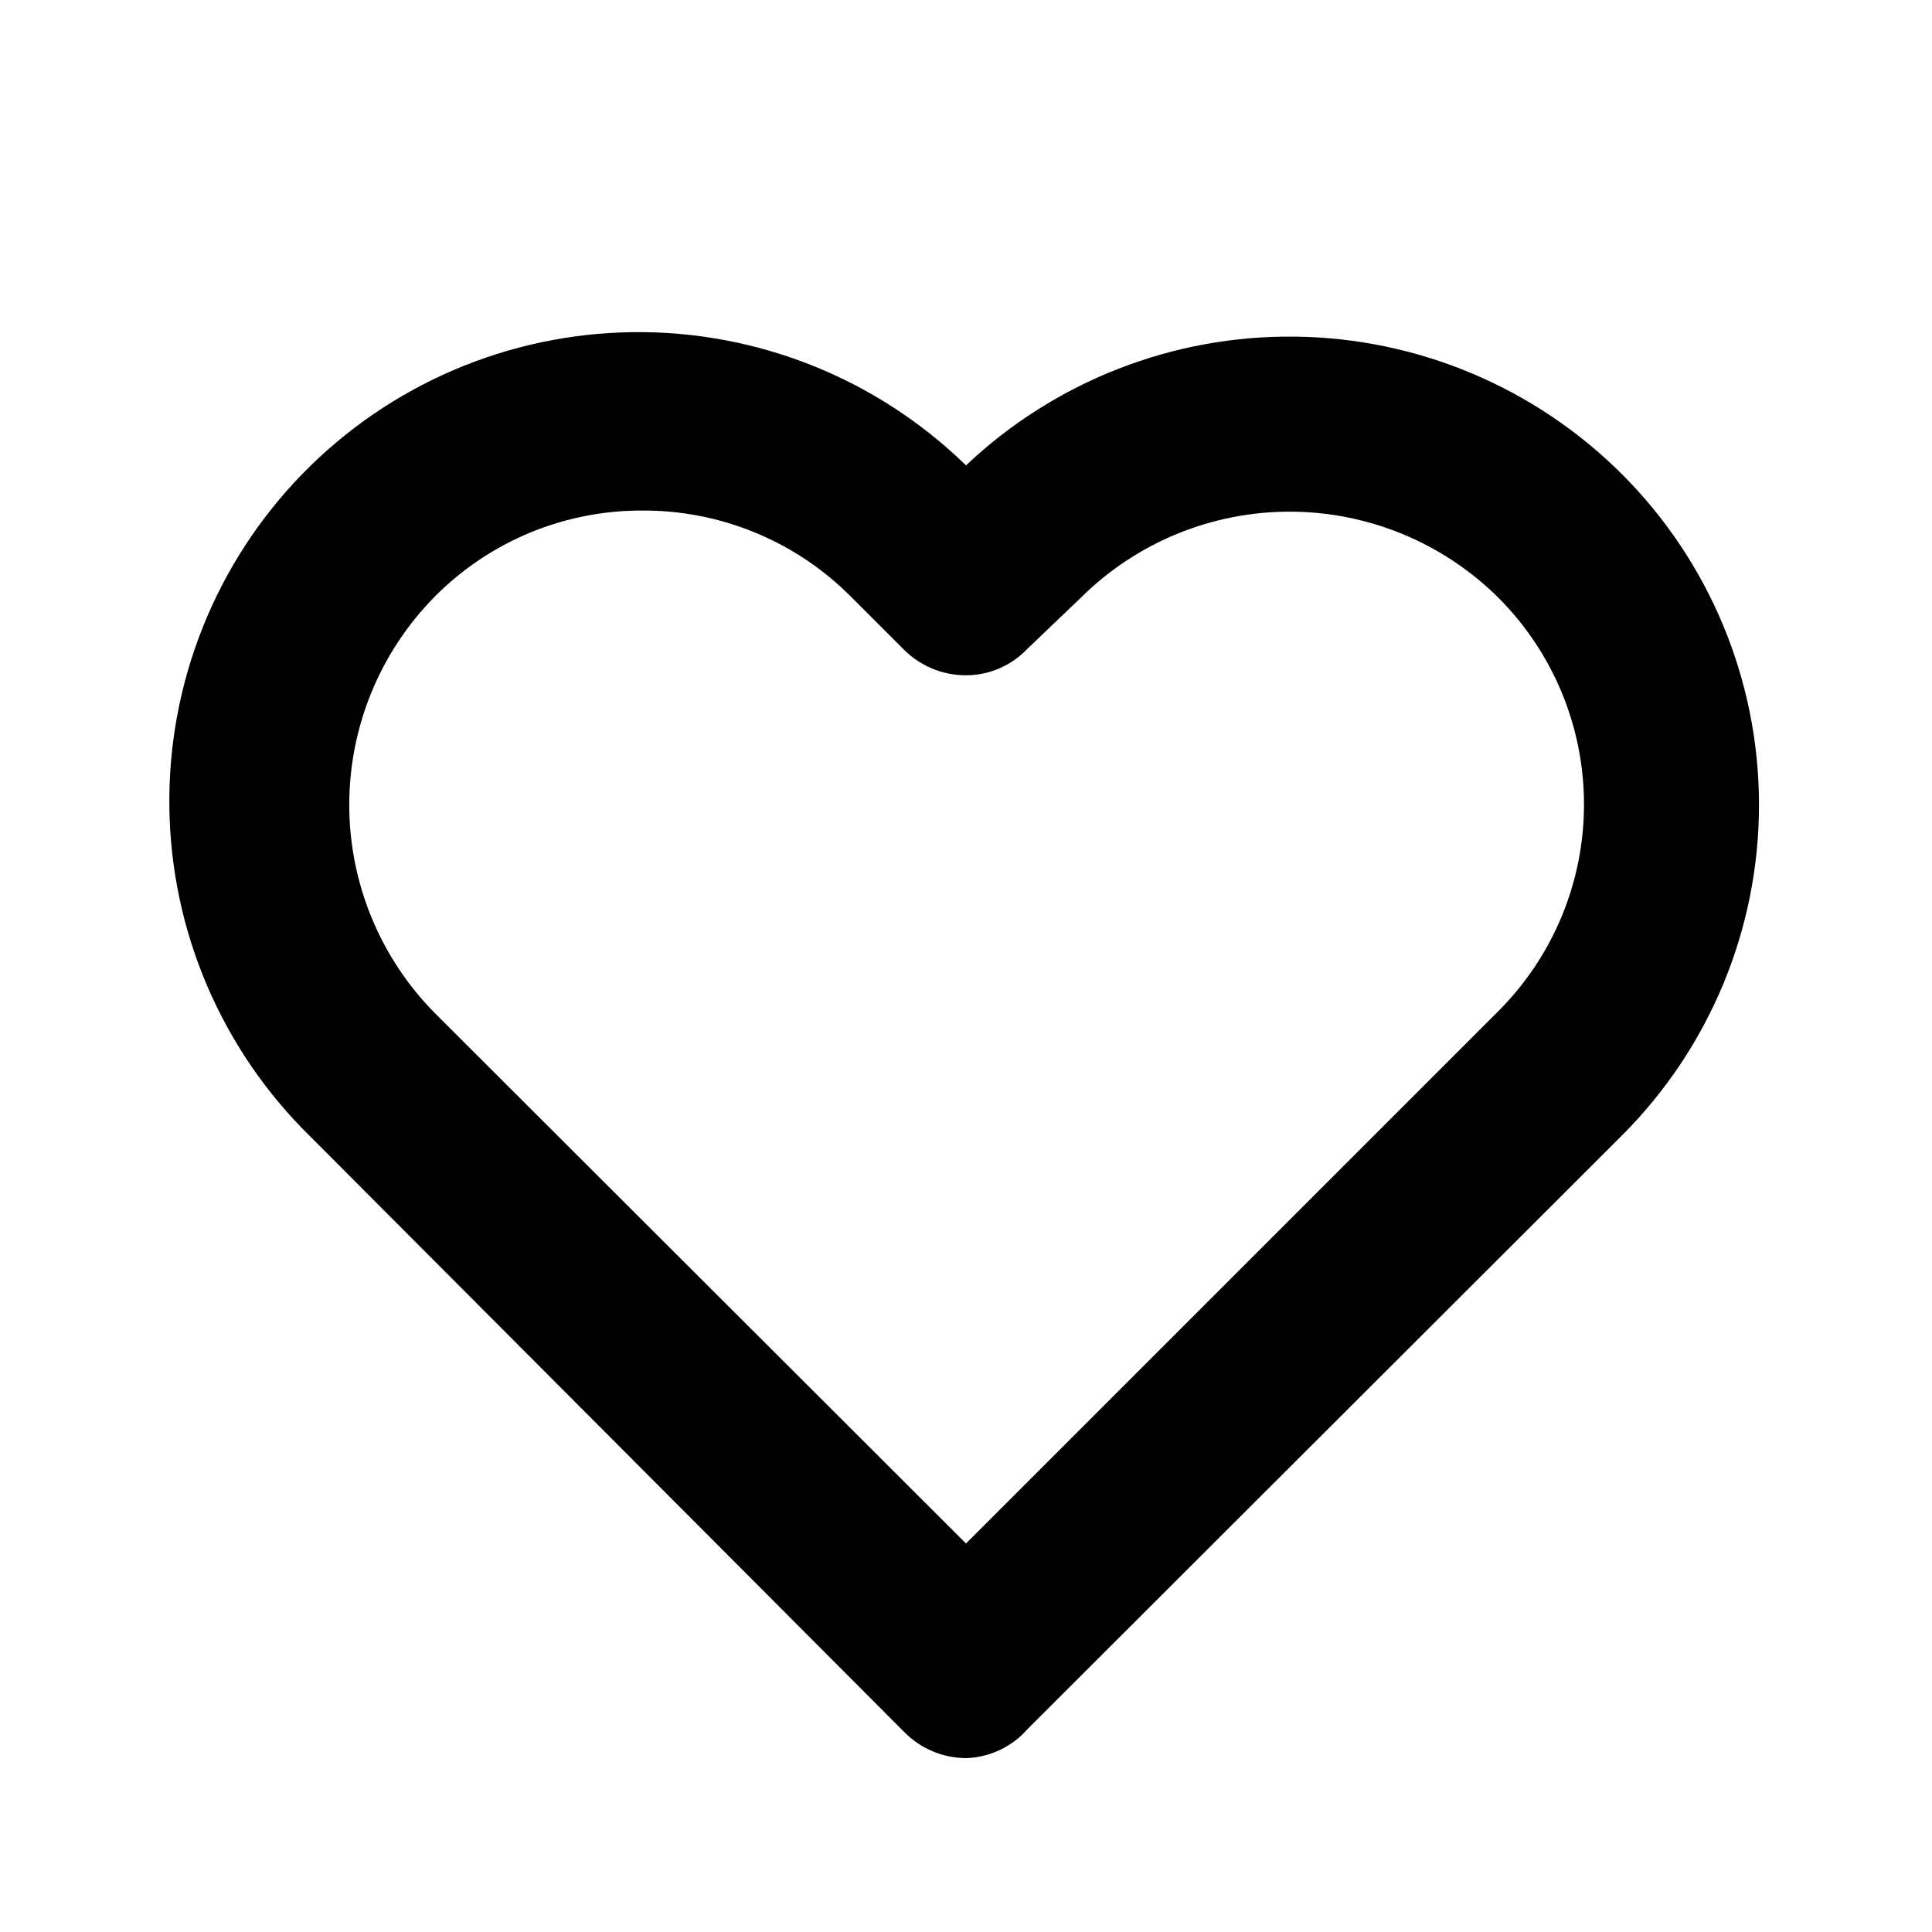
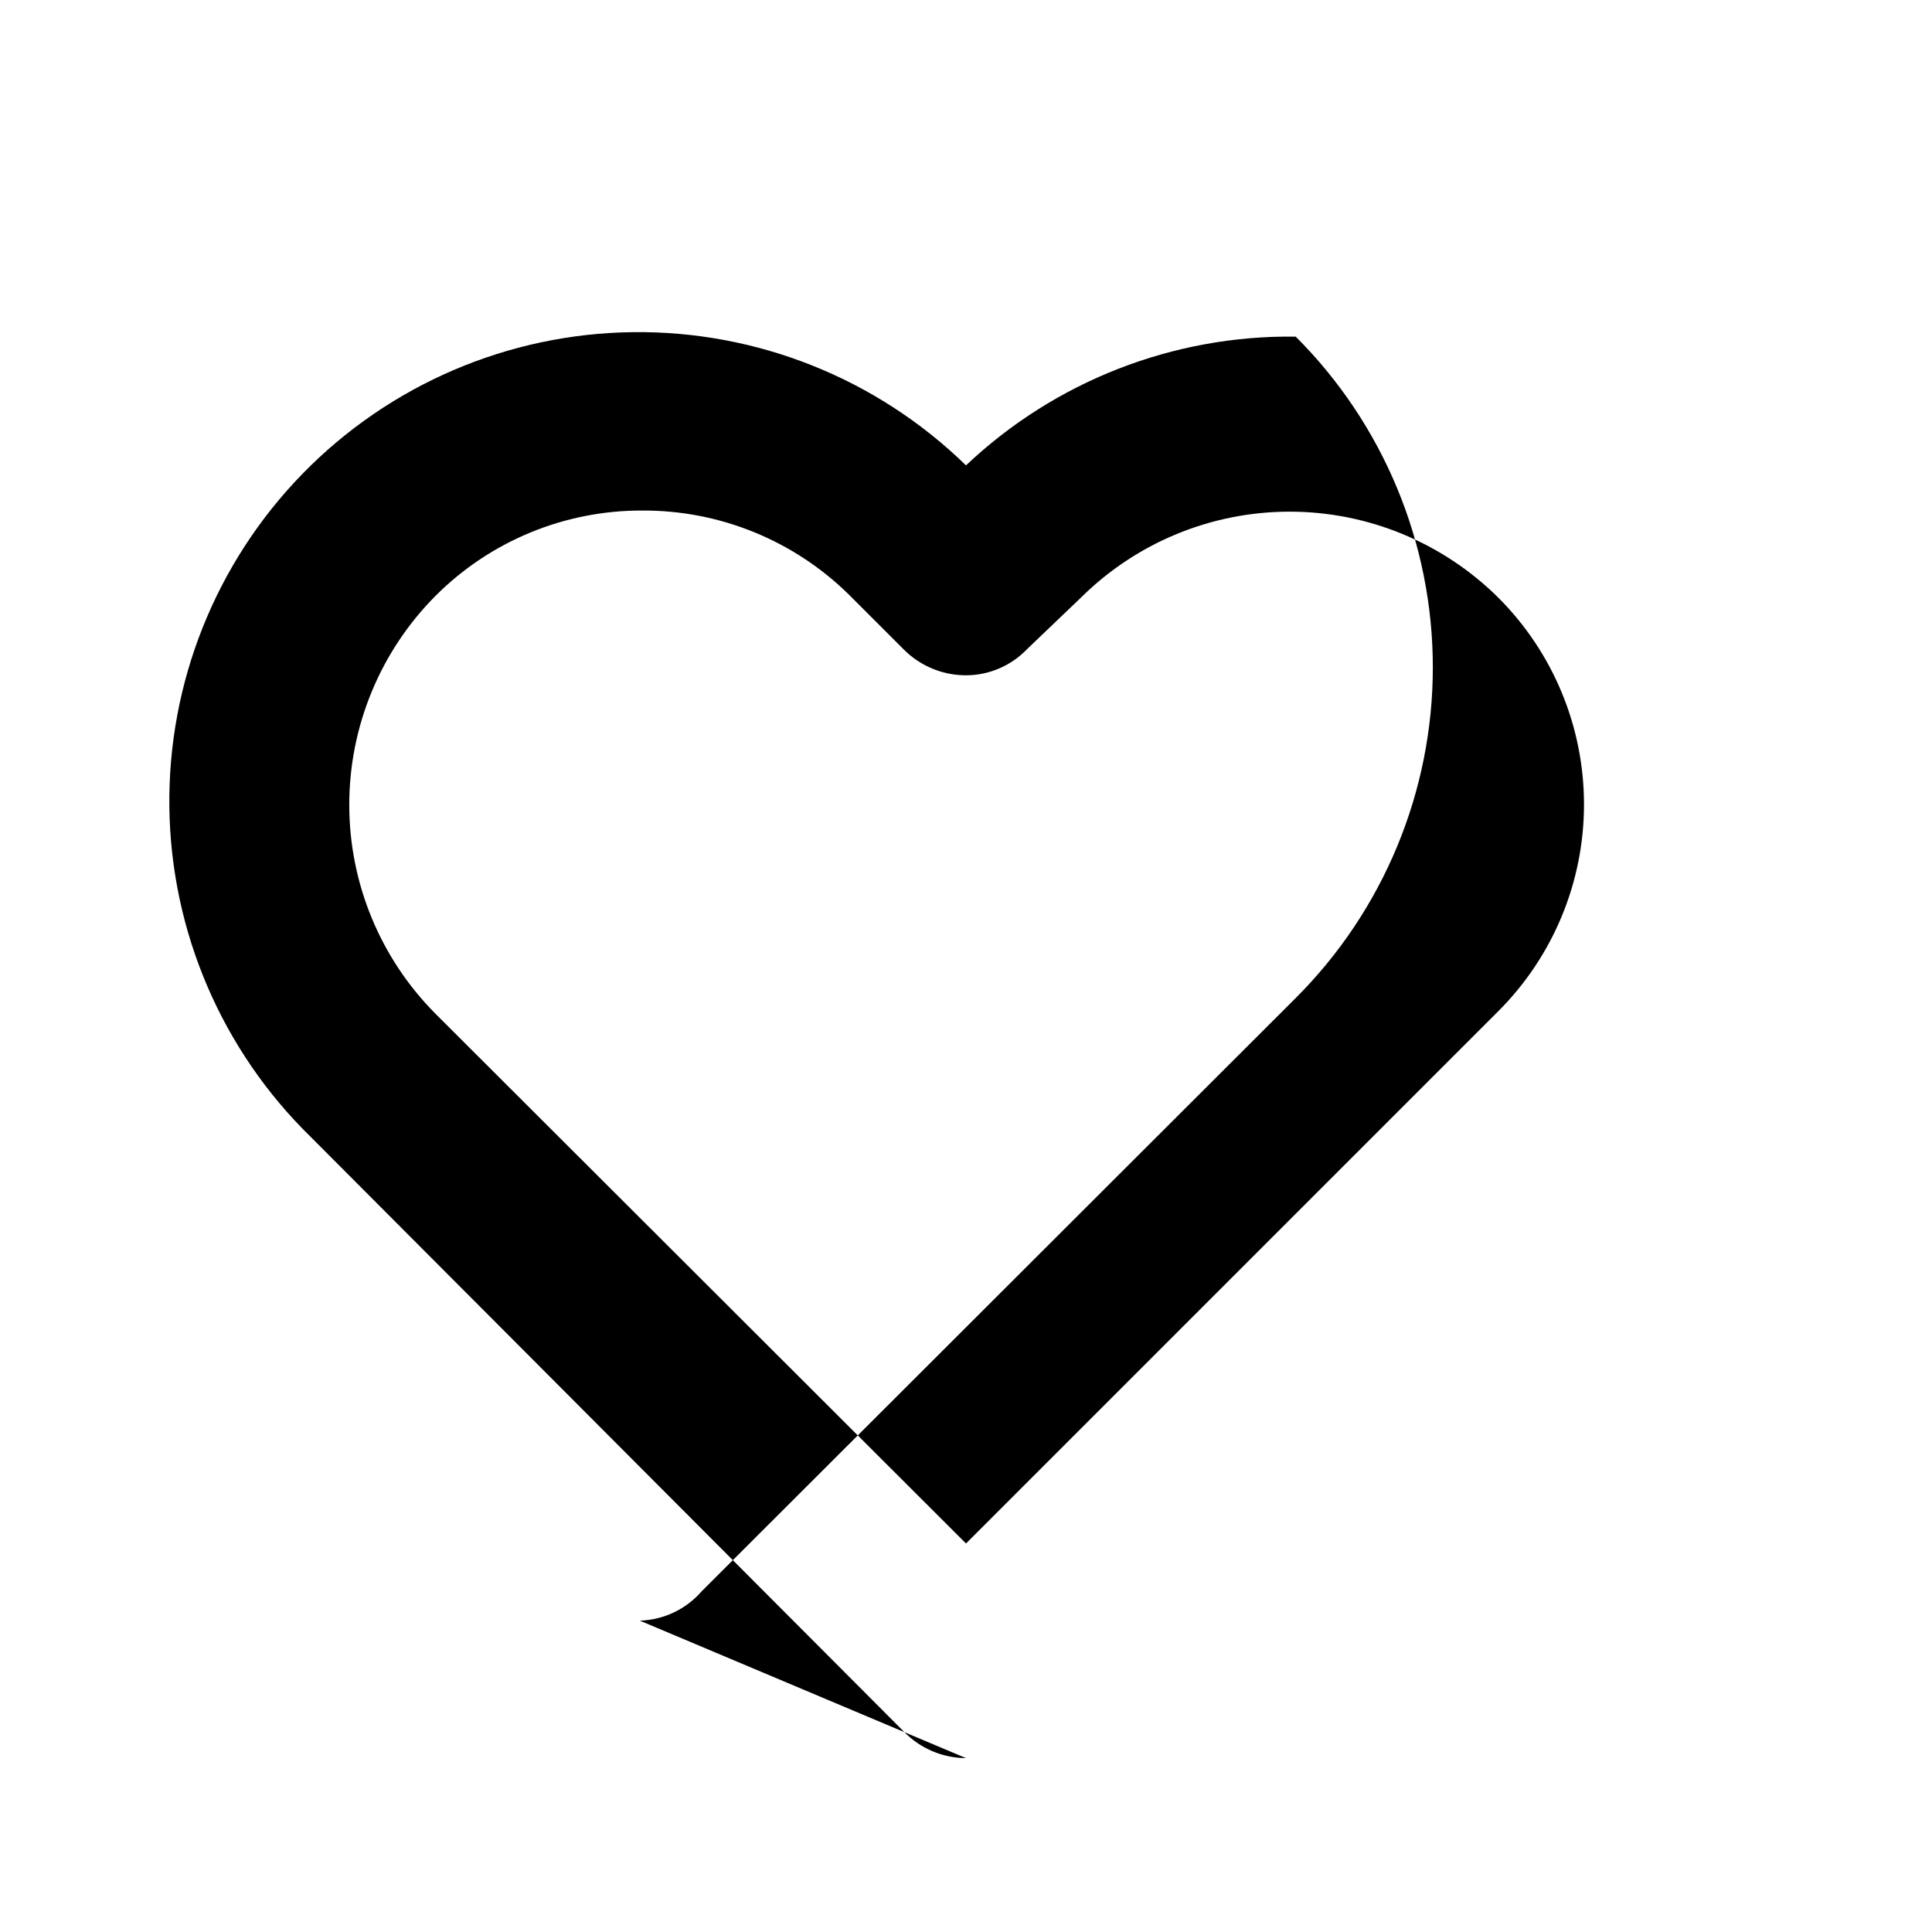
<svg xmlns="http://www.w3.org/2000/svg" fill="#000000" width="800px" height="800px" version="1.1" viewBox="144 144 512 512">
-   <path d="m400 609.92c-6.164-0.031-12.062-2.523-16.375-6.926l-157.23-157.65c-23.605-23.02-37.102-54.477-37.512-87.445-0.414-32.973 12.285-64.754 35.309-88.363 23.02-23.605 54.477-37.098 87.445-37.512 32.973-0.414 64.754 12.289 88.363 35.309 23.57-22.312 54.918-34.555 87.375-34.125s63.465 13.504 86.438 36.434c23.266 23.234 36.34 54.762 36.34 87.645 0 32.879-13.074 64.406-36.34 87.641l-157.44 157.23c-4.141 4.754-10.07 7.566-16.371 7.766zm-85.859-330.62c-20.555-0.055-40.281 8.109-54.789 22.672-14.602 14.707-22.793 34.59-22.793 55.316 0 20.723 8.191 40.605 22.793 55.312l140.65 140.44 141.07-141.07c14.535-14.527 22.703-34.238 22.703-54.789 0-20.555-8.168-40.262-22.703-54.789-14.707-14.602-34.59-22.797-55.316-22.797-20.723 0-40.605 8.195-55.312 22.797l-14.273 13.645c-4.273 4.461-10.195 6.969-16.375 6.926-6.16-0.055-12.047-2.543-16.375-6.926l-14.484-14.484c-14.602-14.371-34.301-22.371-54.789-22.254z" />
+   <path d="m400 609.92c-6.164-0.031-12.062-2.523-16.375-6.926l-157.23-157.65c-23.605-23.02-37.102-54.477-37.512-87.445-0.414-32.973 12.285-64.754 35.309-88.363 23.02-23.605 54.477-37.098 87.445-37.512 32.973-0.414 64.754 12.289 88.363 35.309 23.57-22.312 54.918-34.555 87.375-34.125c23.266 23.234 36.34 54.762 36.34 87.645 0 32.879-13.074 64.406-36.34 87.641l-157.44 157.23c-4.141 4.754-10.07 7.566-16.371 7.766zm-85.859-330.62c-20.555-0.055-40.281 8.109-54.789 22.672-14.602 14.707-22.793 34.59-22.793 55.316 0 20.723 8.191 40.605 22.793 55.312l140.65 140.44 141.07-141.07c14.535-14.527 22.703-34.238 22.703-54.789 0-20.555-8.168-40.262-22.703-54.789-14.707-14.602-34.59-22.797-55.316-22.797-20.723 0-40.605 8.195-55.312 22.797l-14.273 13.645c-4.273 4.461-10.195 6.969-16.375 6.926-6.16-0.055-12.047-2.543-16.375-6.926l-14.484-14.484c-14.602-14.371-34.301-22.371-54.789-22.254z" />
</svg>